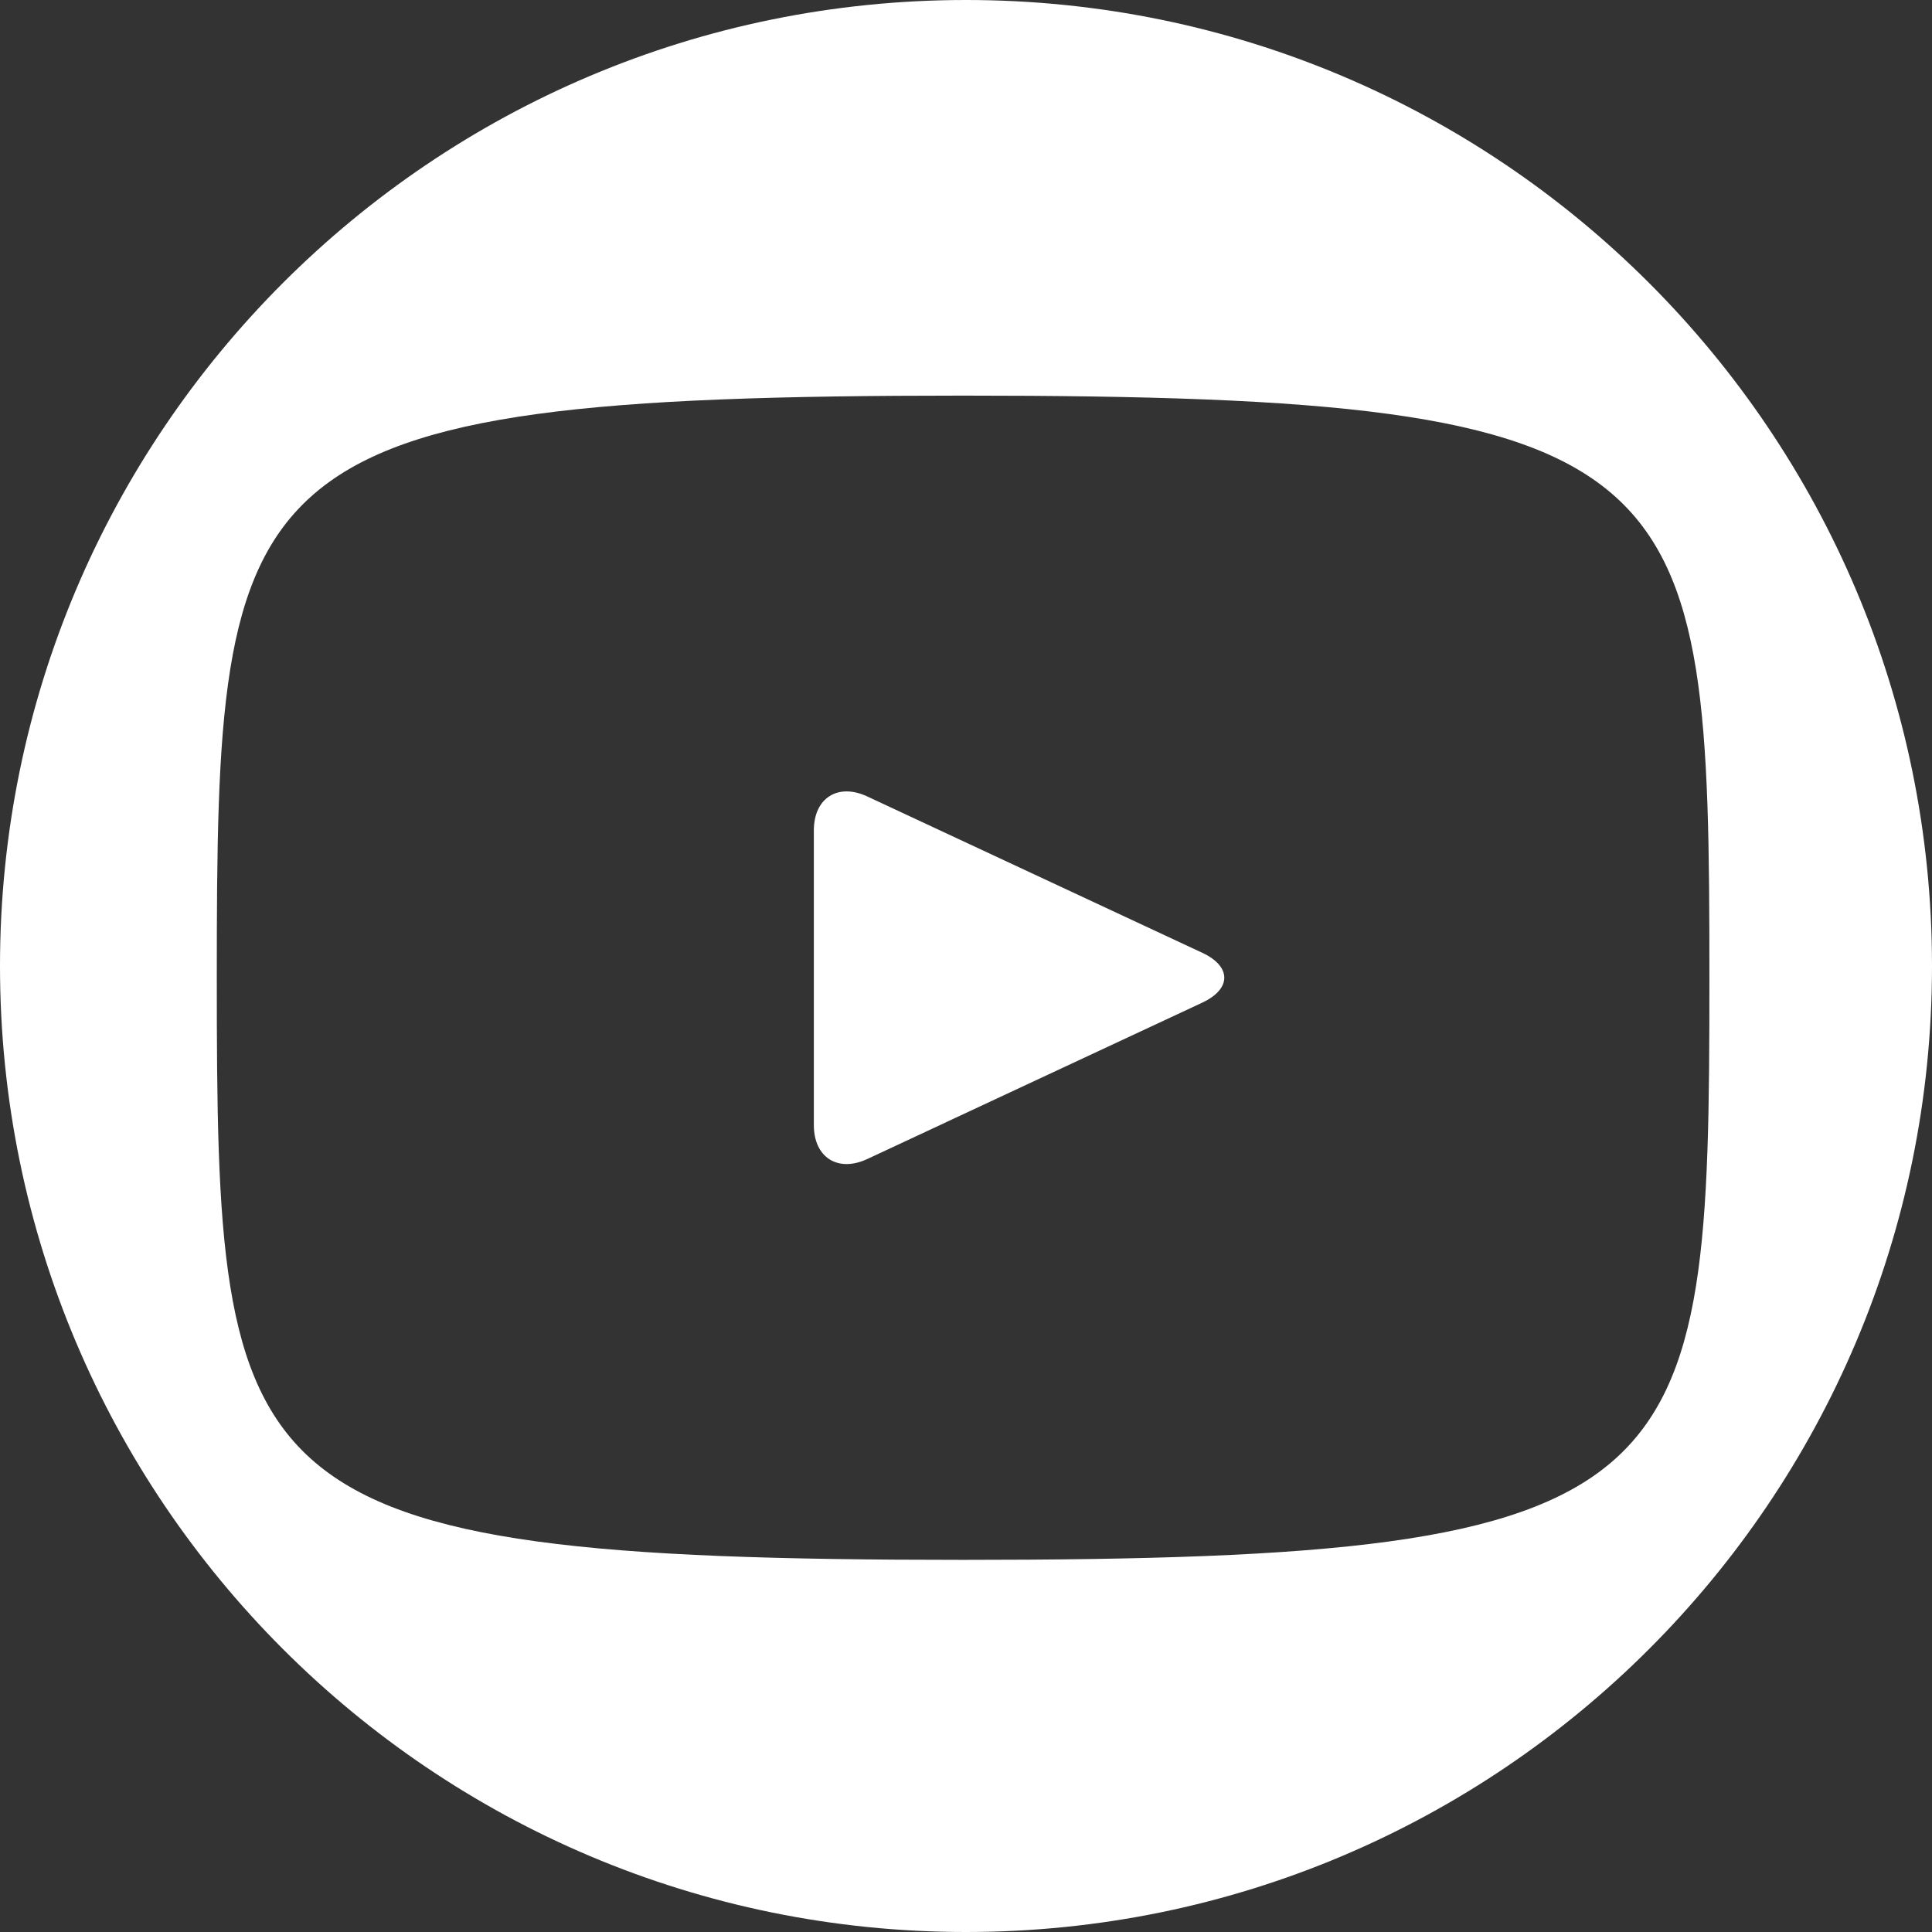
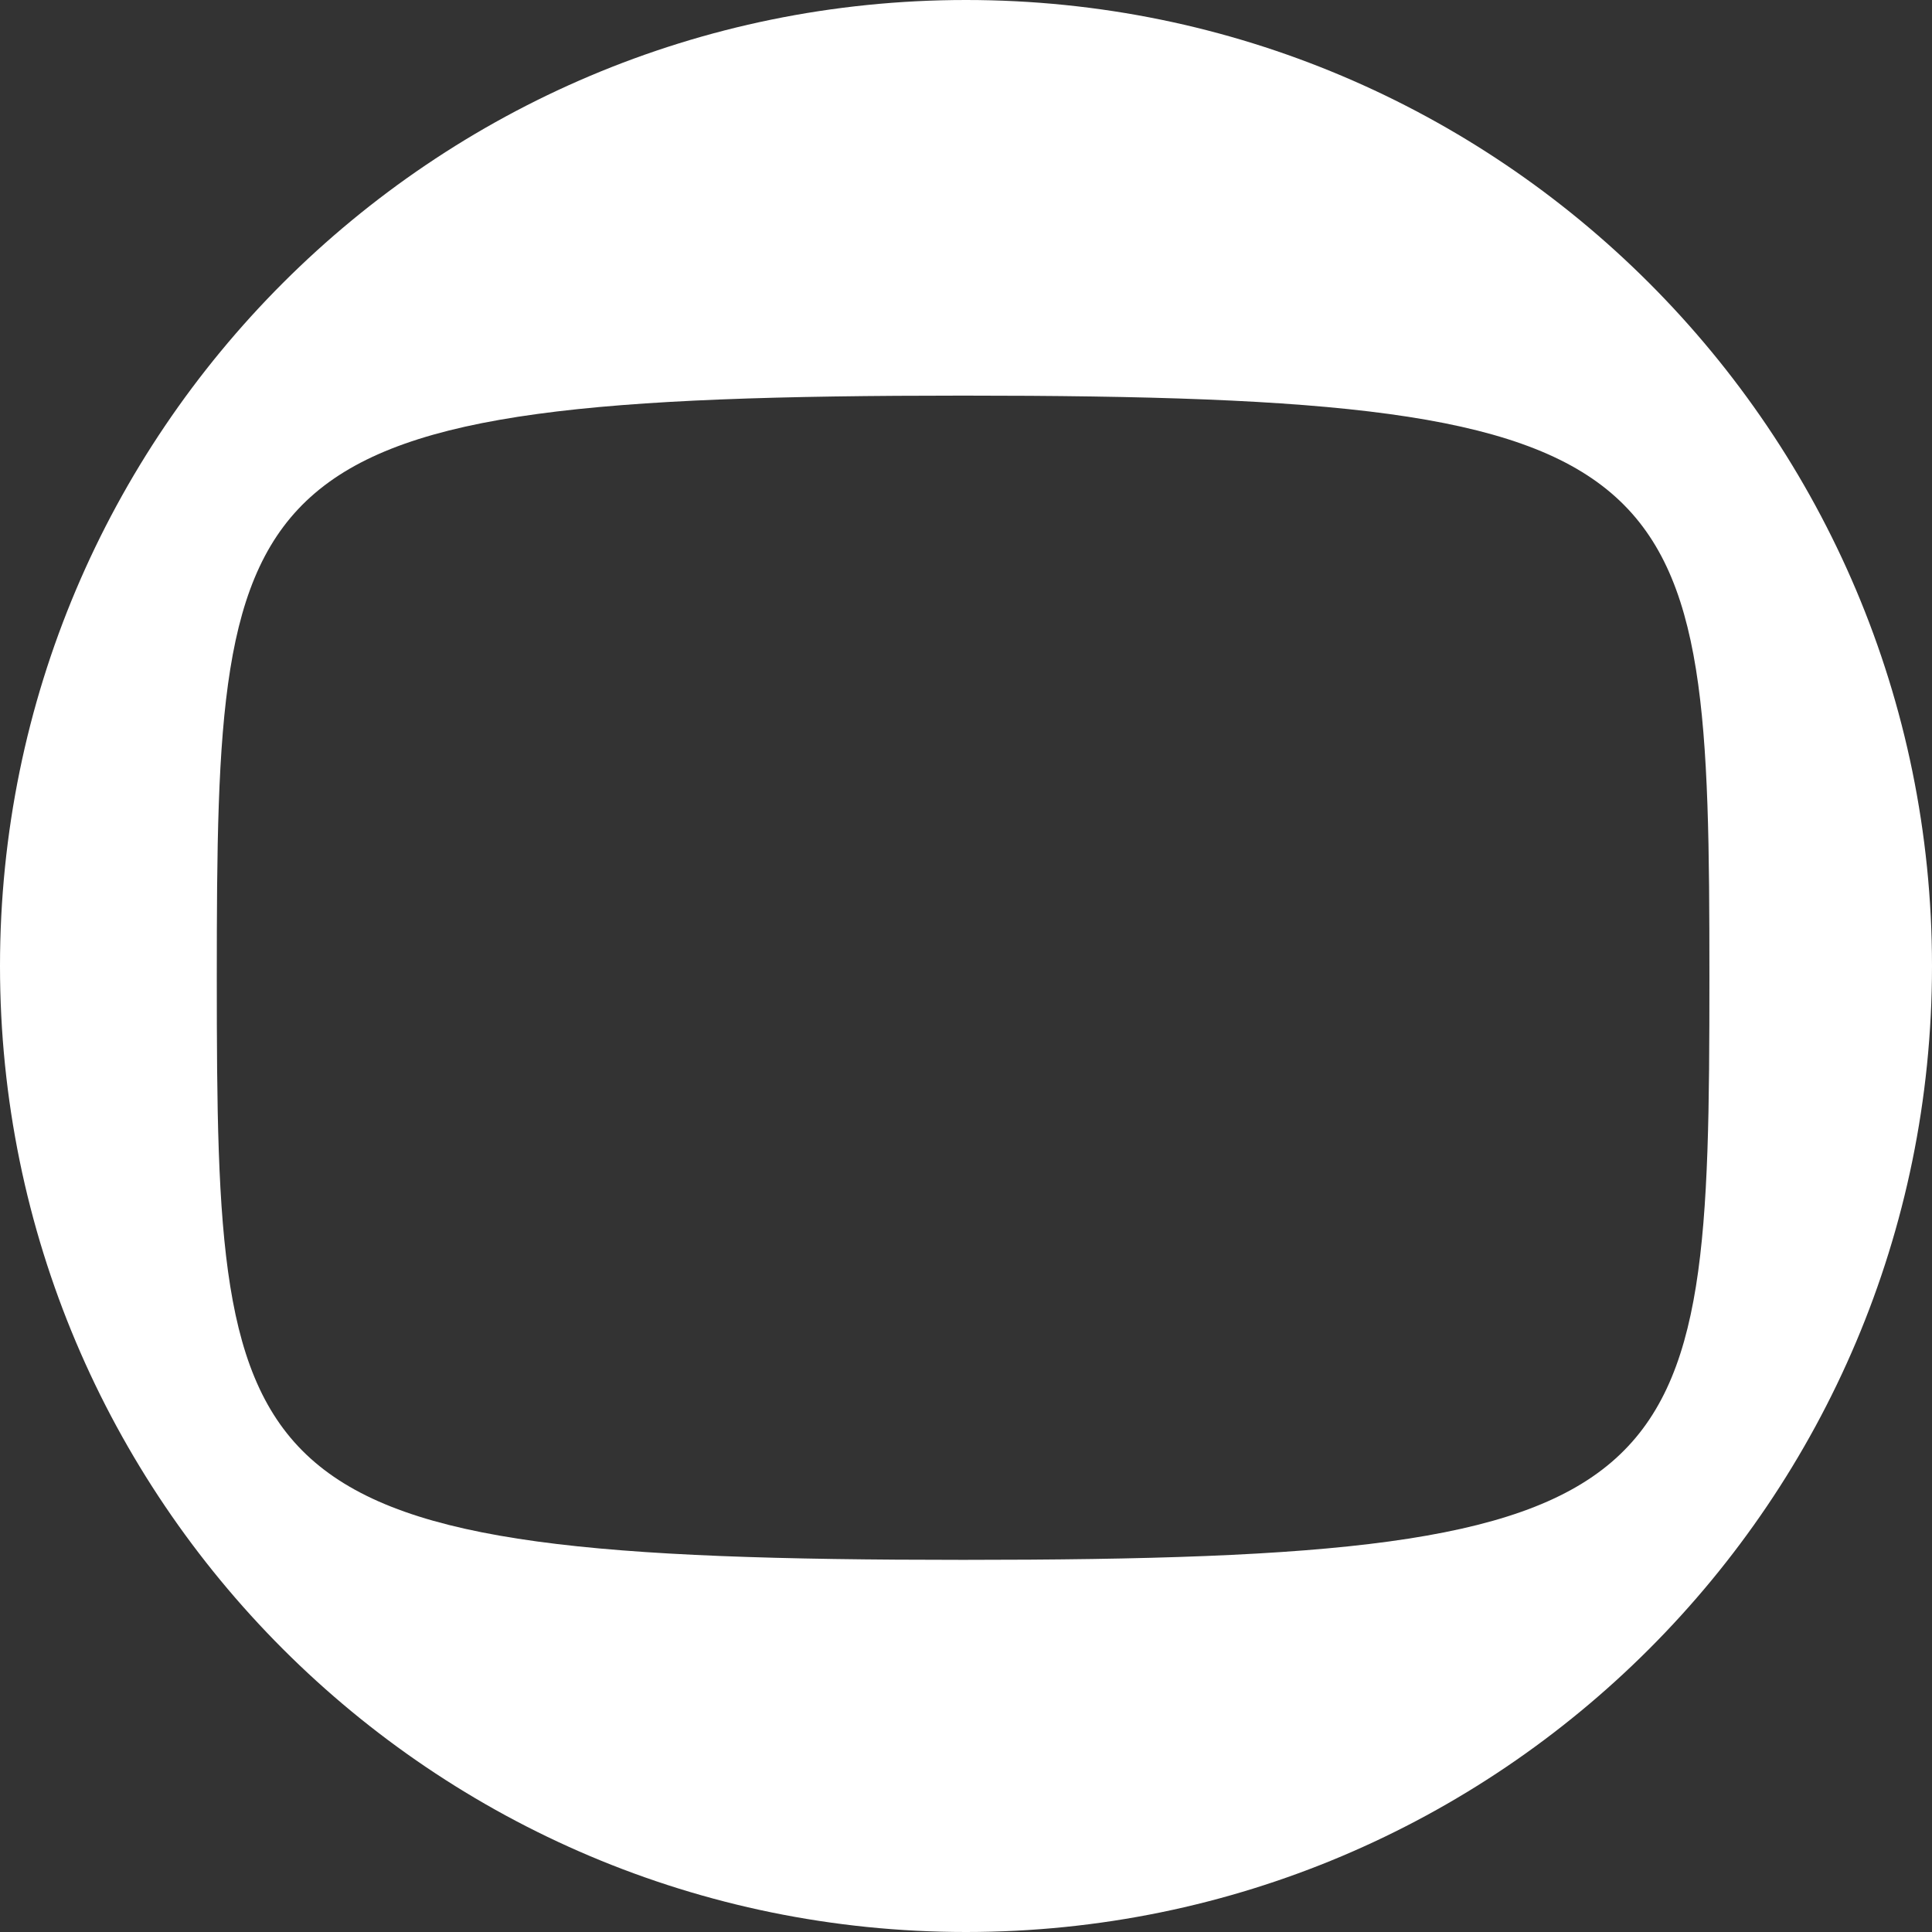
<svg xmlns="http://www.w3.org/2000/svg" version="1.1" id="Layer_1" x="0px" y="0px" width="666.601px" height="666.601px" viewBox="-695.801 -383.801 666.601 666.601" enable-background="new -695.801 -383.801 666.601 666.601" xml:space="preserve">
  <rect x="-695.801" y="-383.801" width="666.601" height="666.601" fill="#333333" stroke="none" />
  <g>
    <path fill="#FFFFFF" d="M-362.5-383.801c-184.076,0-333.301,149.225-333.301,333.301c0,184.075,149.225,333.3,333.301,333.3   c184.075,0,333.3-149.224,333.3-333.3S-178.425-383.801-362.5-383.801z M-363.5-247.301c253.069,0,257.5,22.814,257.5,200.851   S-110.43,154.4-363.5,154.4c-253.071,0-257.5-22.813-257.5-200.85S-616.571-247.301-363.5-247.301z" />
-     <path fill="#FFFFFF" d="M-280.947-55.051l-115.668-53.972C-406.709-113.709-415-108.457-415-97.28V4.38   c0,11.176,8.291,16.429,18.385,11.742l115.617-53.973C-270.851-42.587-270.851-50.313-280.947-55.051z" />
  </g>
</svg>